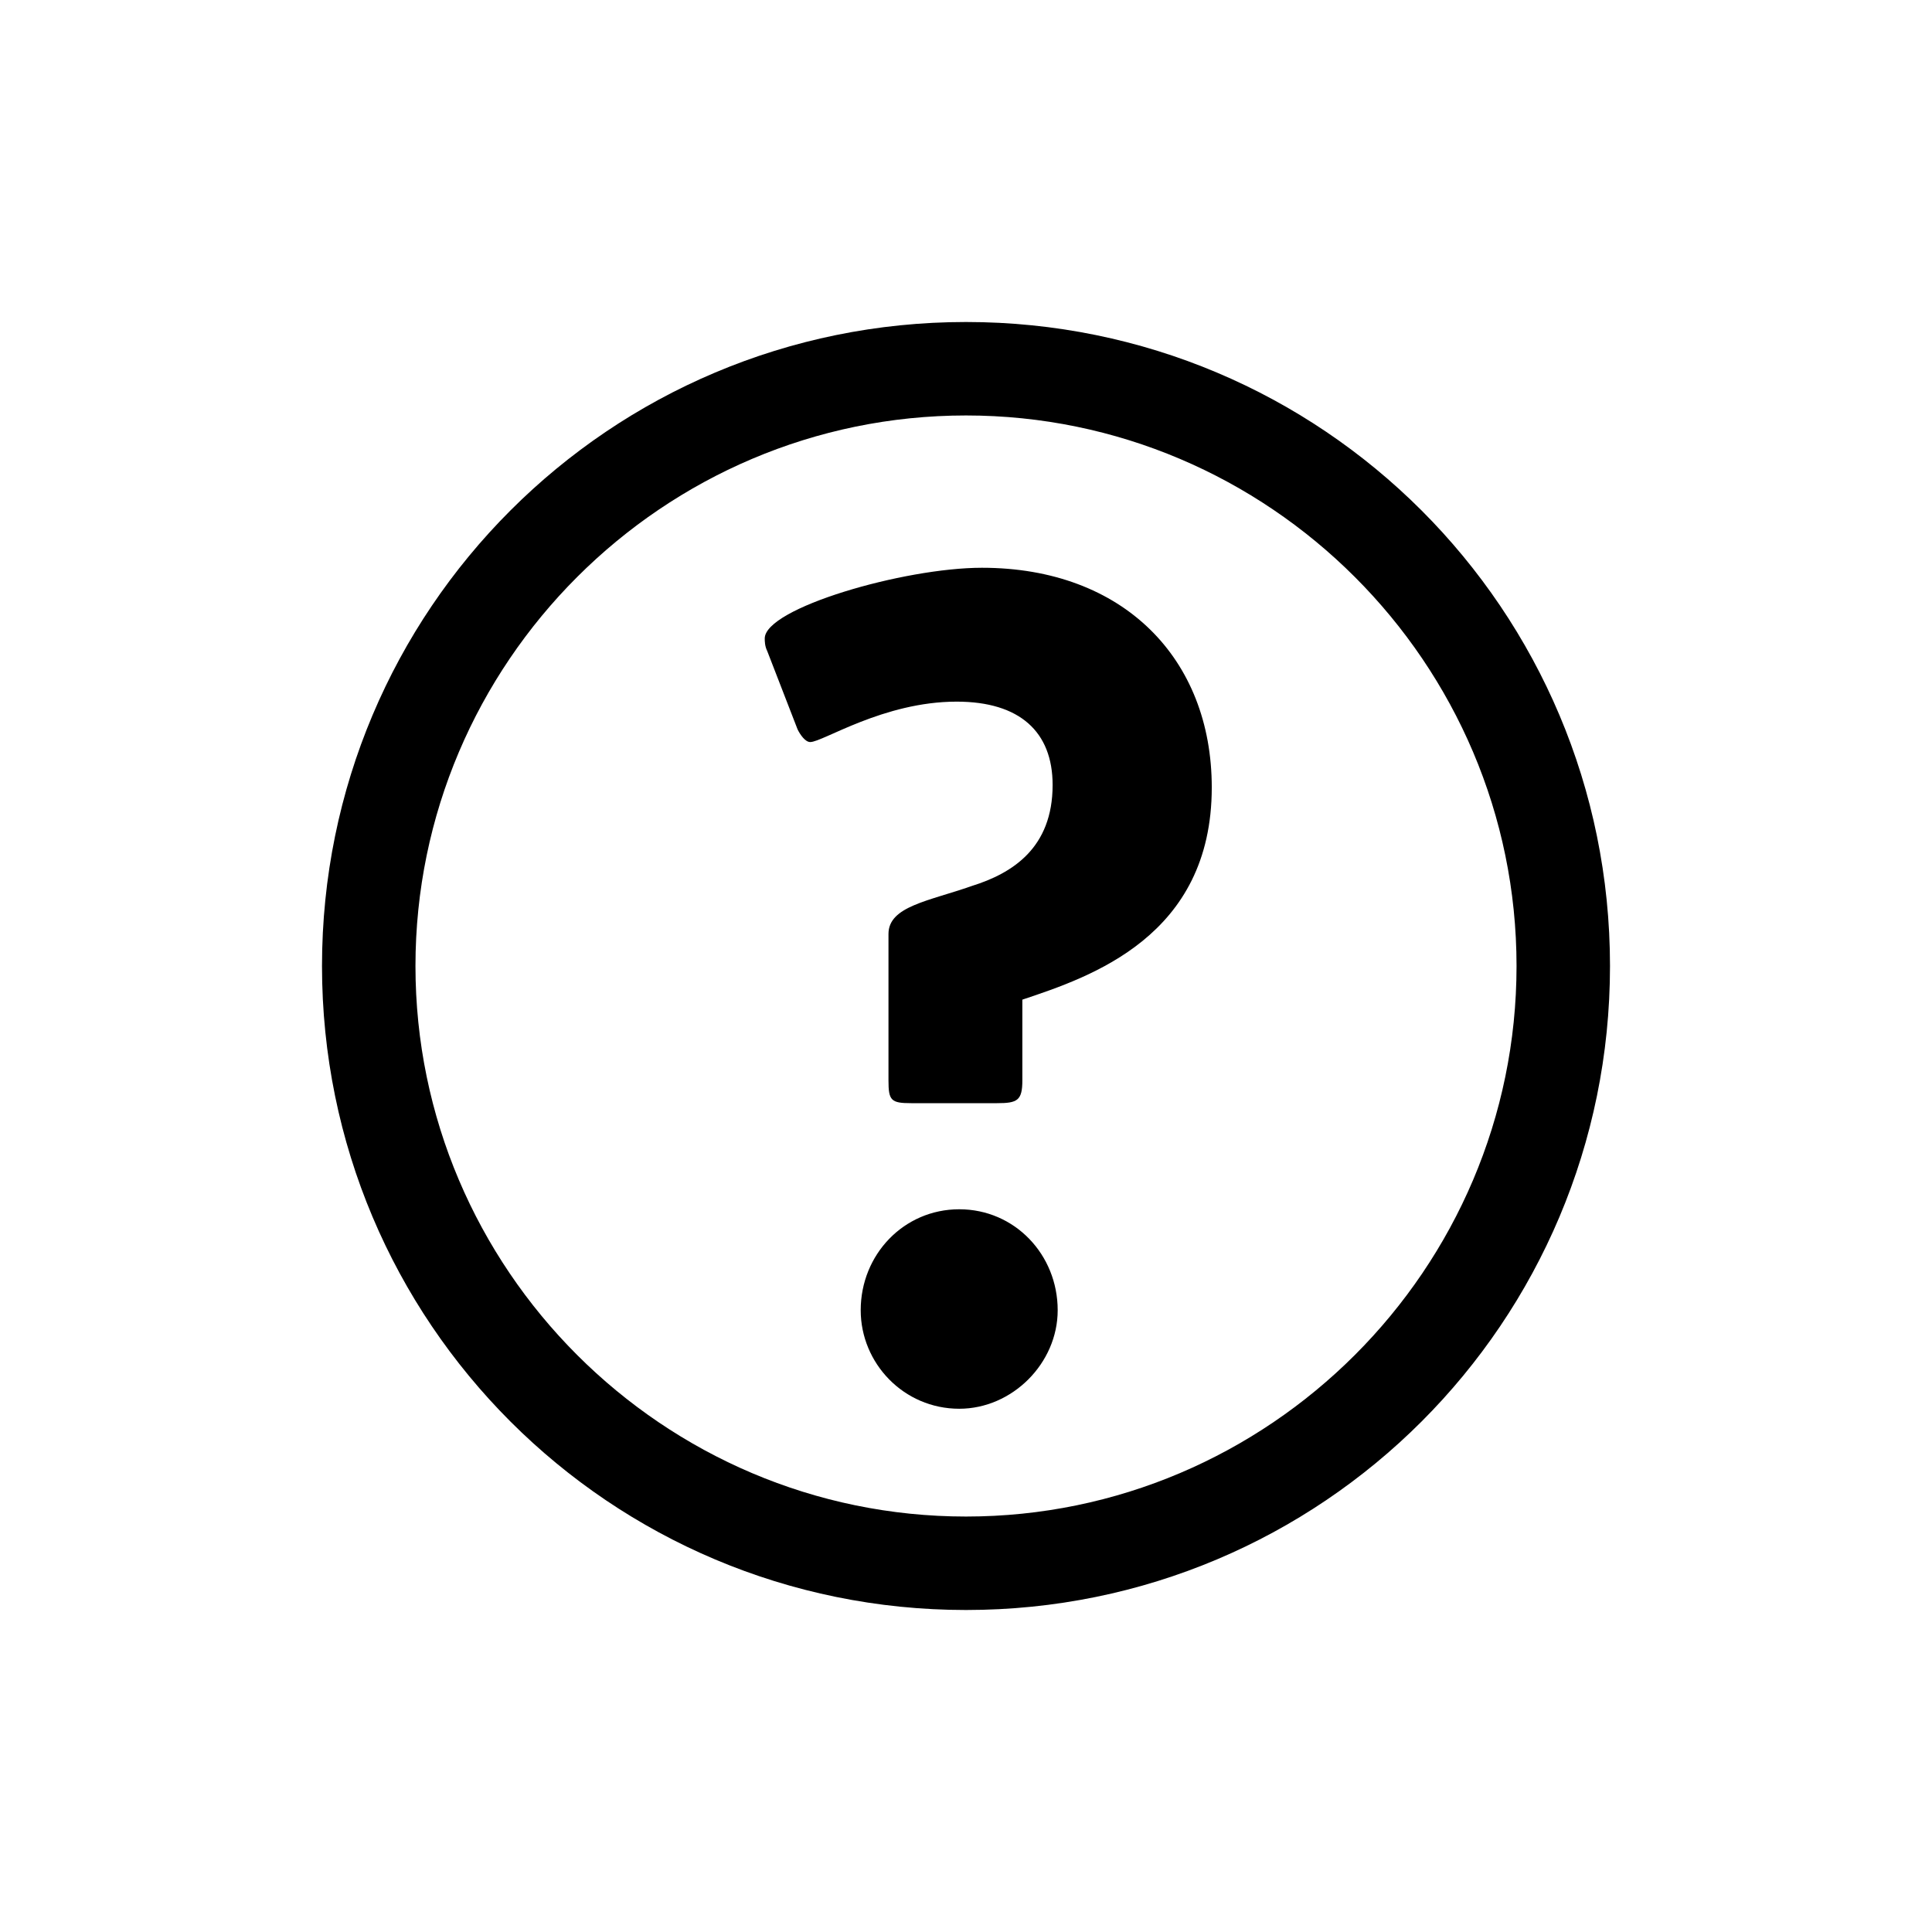
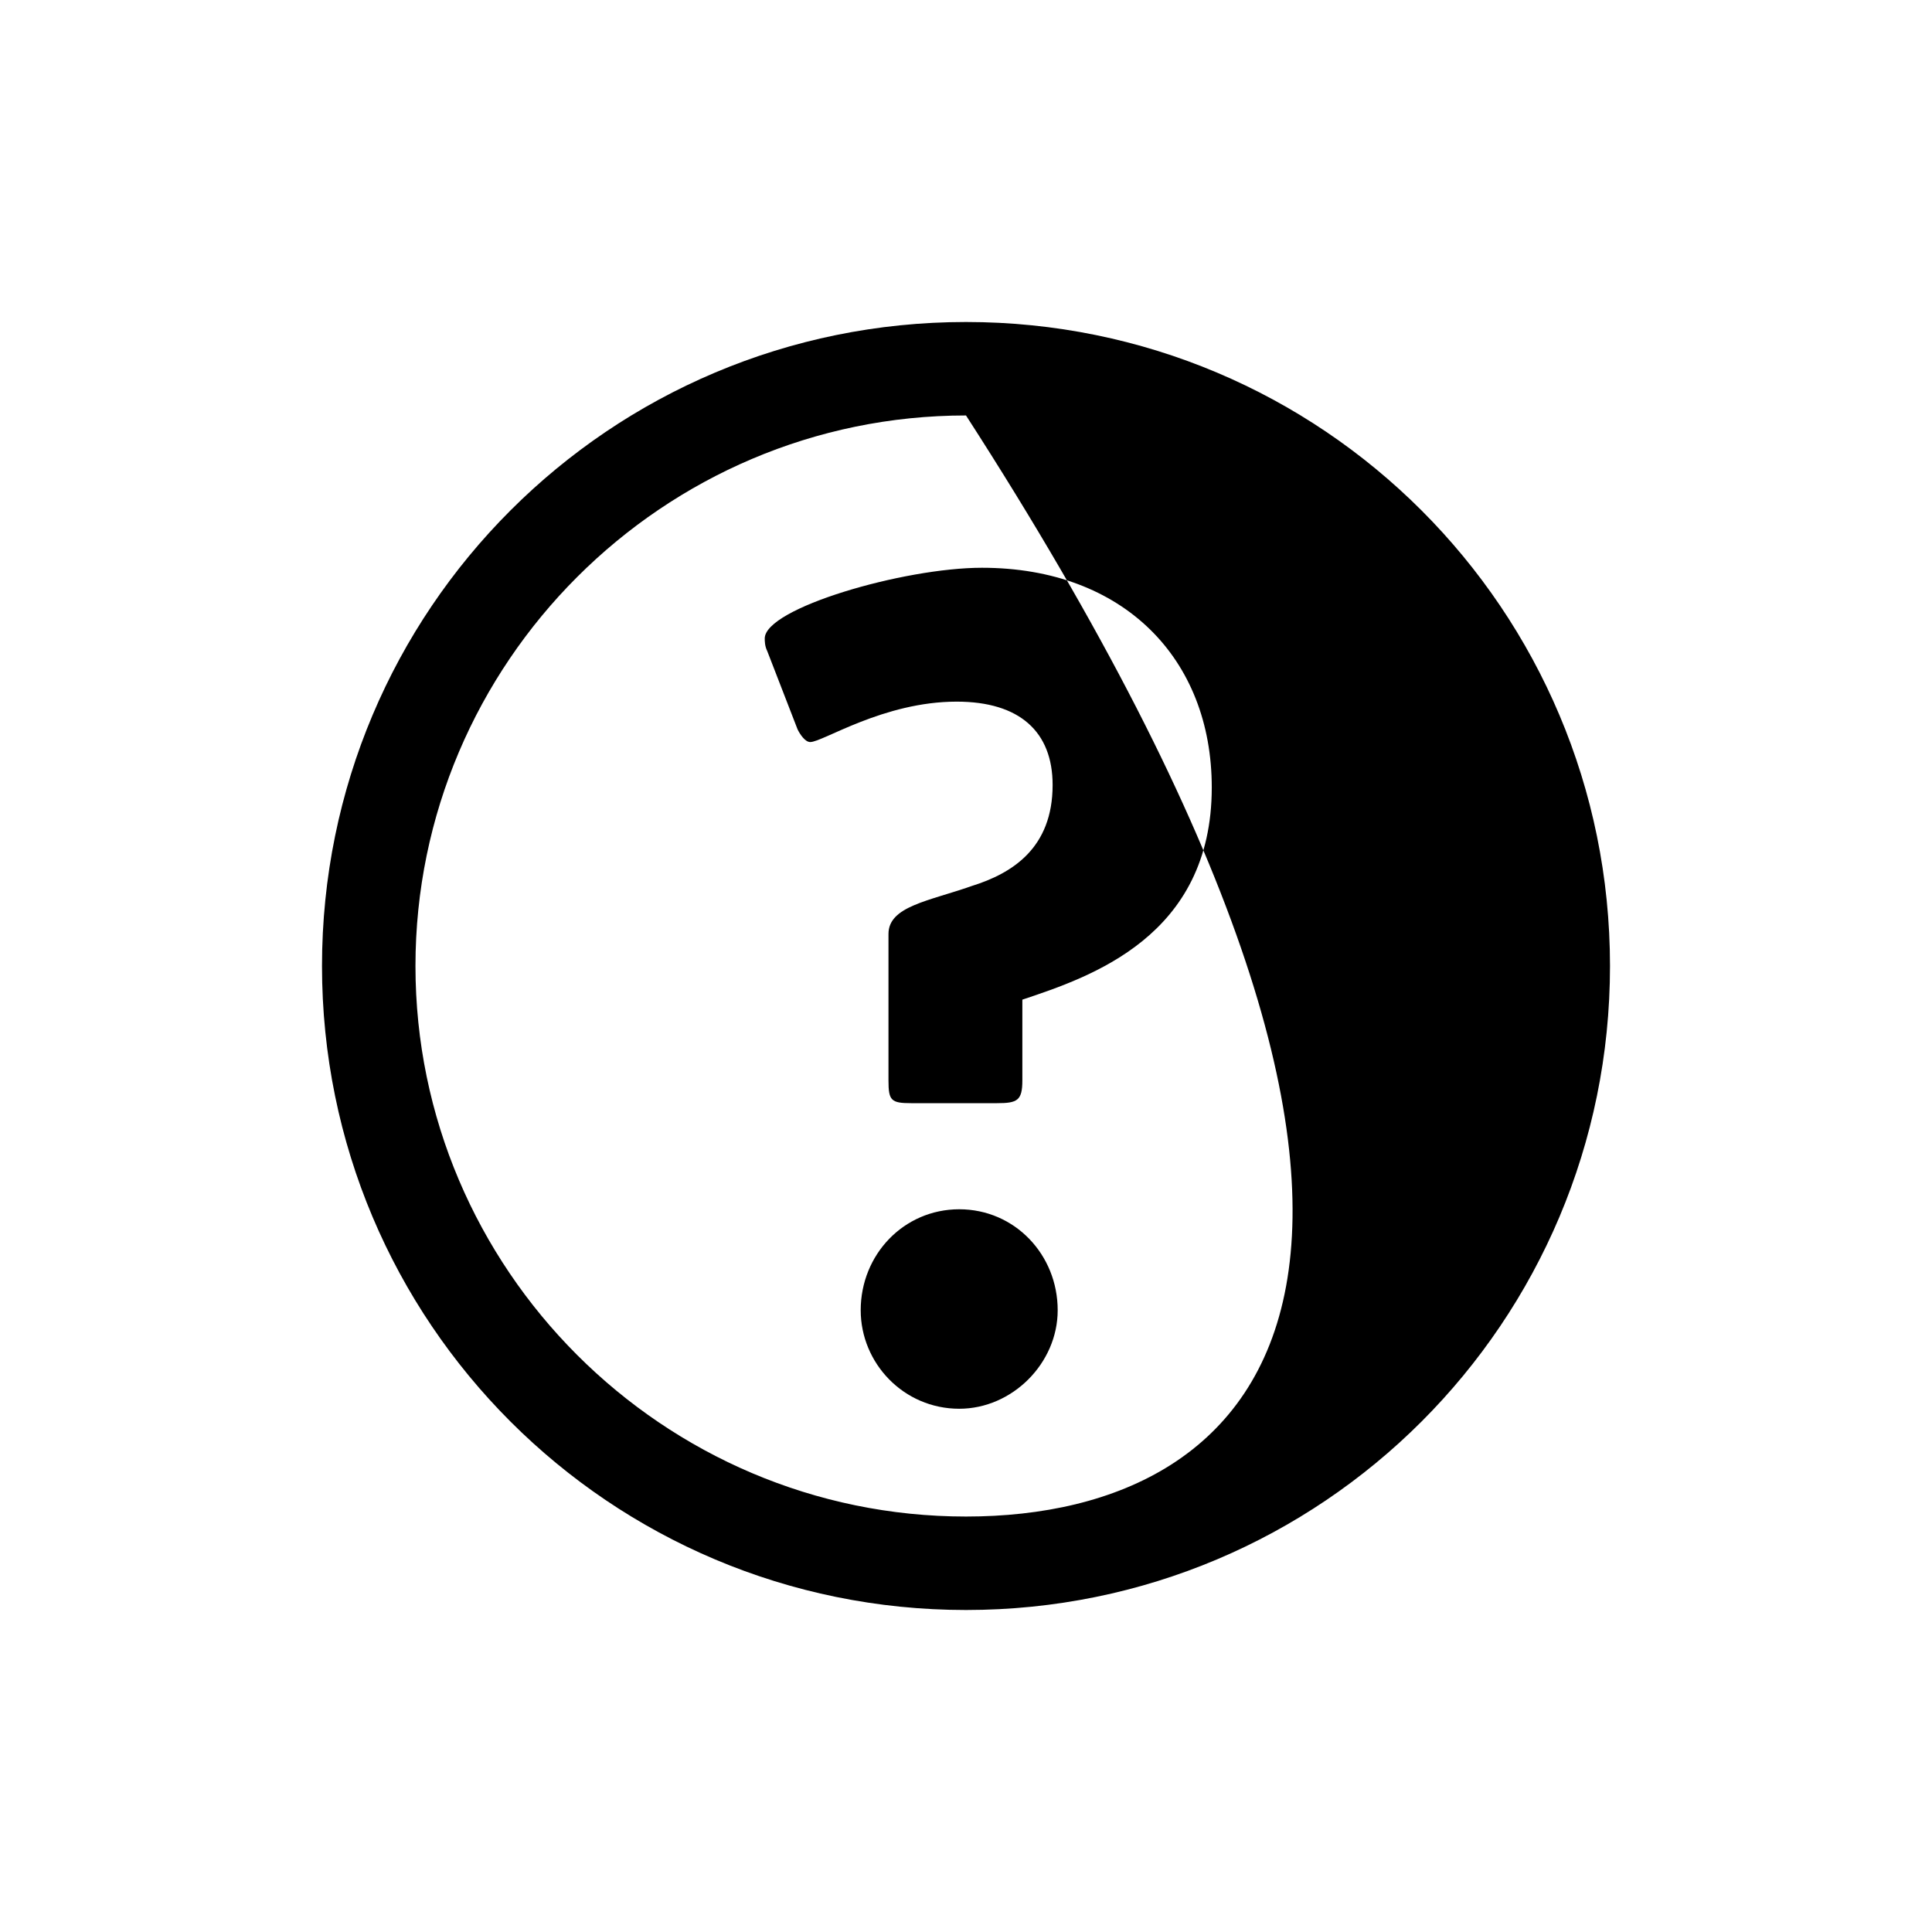
<svg xmlns="http://www.w3.org/2000/svg" width="24" height="24" viewBox="0 0 24 24" fill="none">
-   <path d="M12.7 13.422C12.7 13.672 12.637 13.704 12.386 13.704H11.32C11.069 13.704 11.037 13.672 11.037 13.422V11.602C11.037 11.257 11.539 11.194 12.072 11.006C12.575 10.849 13.076 10.535 13.076 9.751C13.076 9.092 12.669 8.716 11.884 8.716C10.975 8.716 10.222 9.218 10.065 9.218C10.002 9.218 9.939 9.124 9.908 9.061L9.531 8.088C9.5 8.025 9.5 7.963 9.5 7.931C9.5 7.555 11.226 7.053 12.198 7.053C13.955 7.053 15.053 8.182 15.053 9.782C15.053 11.633 13.547 12.135 12.7 12.418V13.422ZM11.916 17.5C11.226 17.5 10.692 16.935 10.692 16.276C10.692 15.586 11.226 15.022 11.916 15.022C12.606 15.022 13.139 15.586 13.139 16.276C13.139 16.935 12.575 17.5 11.916 17.5ZM12 4C7.576 4 4 7.576 4 12C4 16.424 7.576 20 12 20C16.424 20 20 16.424 20 12C20 7.576 16.424 4 12 4ZM12 18.839C8.235 18.839 5.161 15.765 5.161 12C5.161 8.235 8.235 5.161 12 5.161C15.765 5.161 18.839 8.235 18.839 12C18.839 15.765 15.765 18.839 12 18.839Z" fill="black" />
+   <path d="M12.7 13.422C12.7 13.672 12.637 13.704 12.386 13.704H11.32C11.069 13.704 11.037 13.672 11.037 13.422V11.602C11.037 11.257 11.539 11.194 12.072 11.006C12.575 10.849 13.076 10.535 13.076 9.751C13.076 9.092 12.669 8.716 11.884 8.716C10.975 8.716 10.222 9.218 10.065 9.218C10.002 9.218 9.939 9.124 9.908 9.061L9.531 8.088C9.5 8.025 9.5 7.963 9.5 7.931C9.5 7.555 11.226 7.053 12.198 7.053C13.955 7.053 15.053 8.182 15.053 9.782C15.053 11.633 13.547 12.135 12.7 12.418V13.422ZM11.916 17.5C11.226 17.5 10.692 16.935 10.692 16.276C10.692 15.586 11.226 15.022 11.916 15.022C12.606 15.022 13.139 15.586 13.139 16.276C13.139 16.935 12.575 17.5 11.916 17.5ZM12 4C7.576 4 4 7.576 4 12C4 16.424 7.576 20 12 20C16.424 20 20 16.424 20 12C20 7.576 16.424 4 12 4ZM12 18.839C8.235 18.839 5.161 15.765 5.161 12C5.161 8.235 8.235 5.161 12 5.161C18.839 15.765 15.765 18.839 12 18.839Z" fill="black" />
</svg>